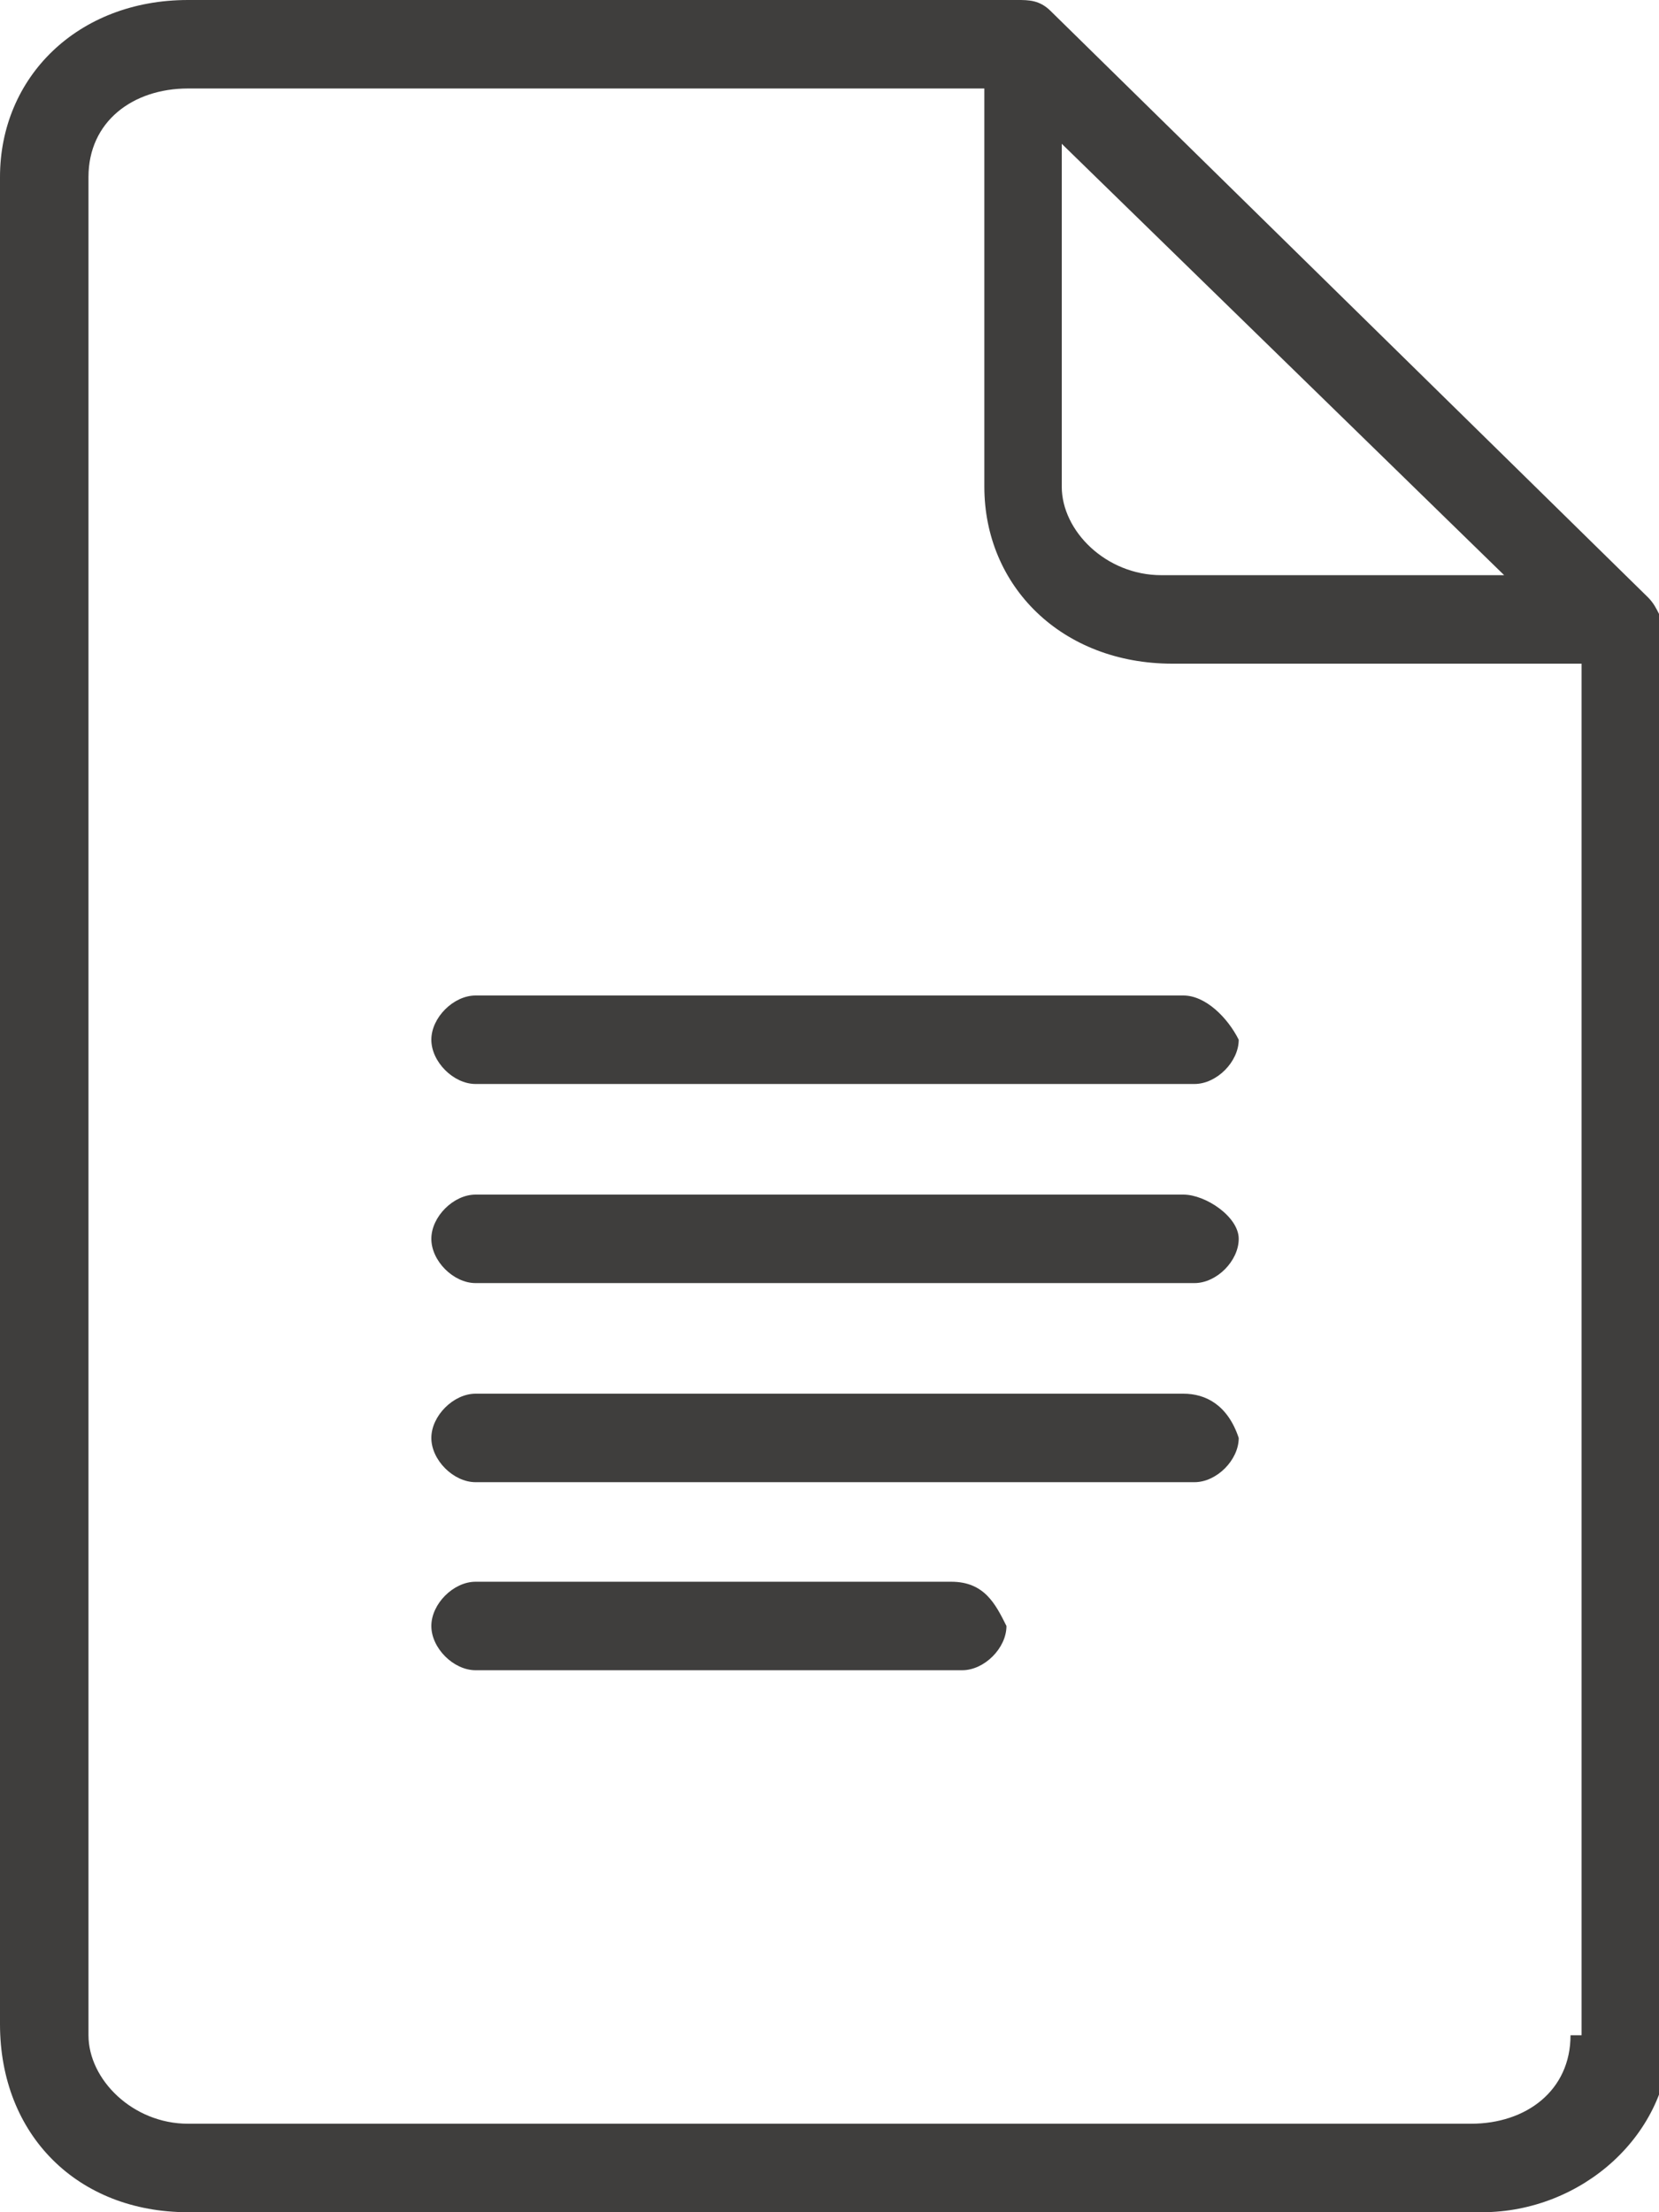
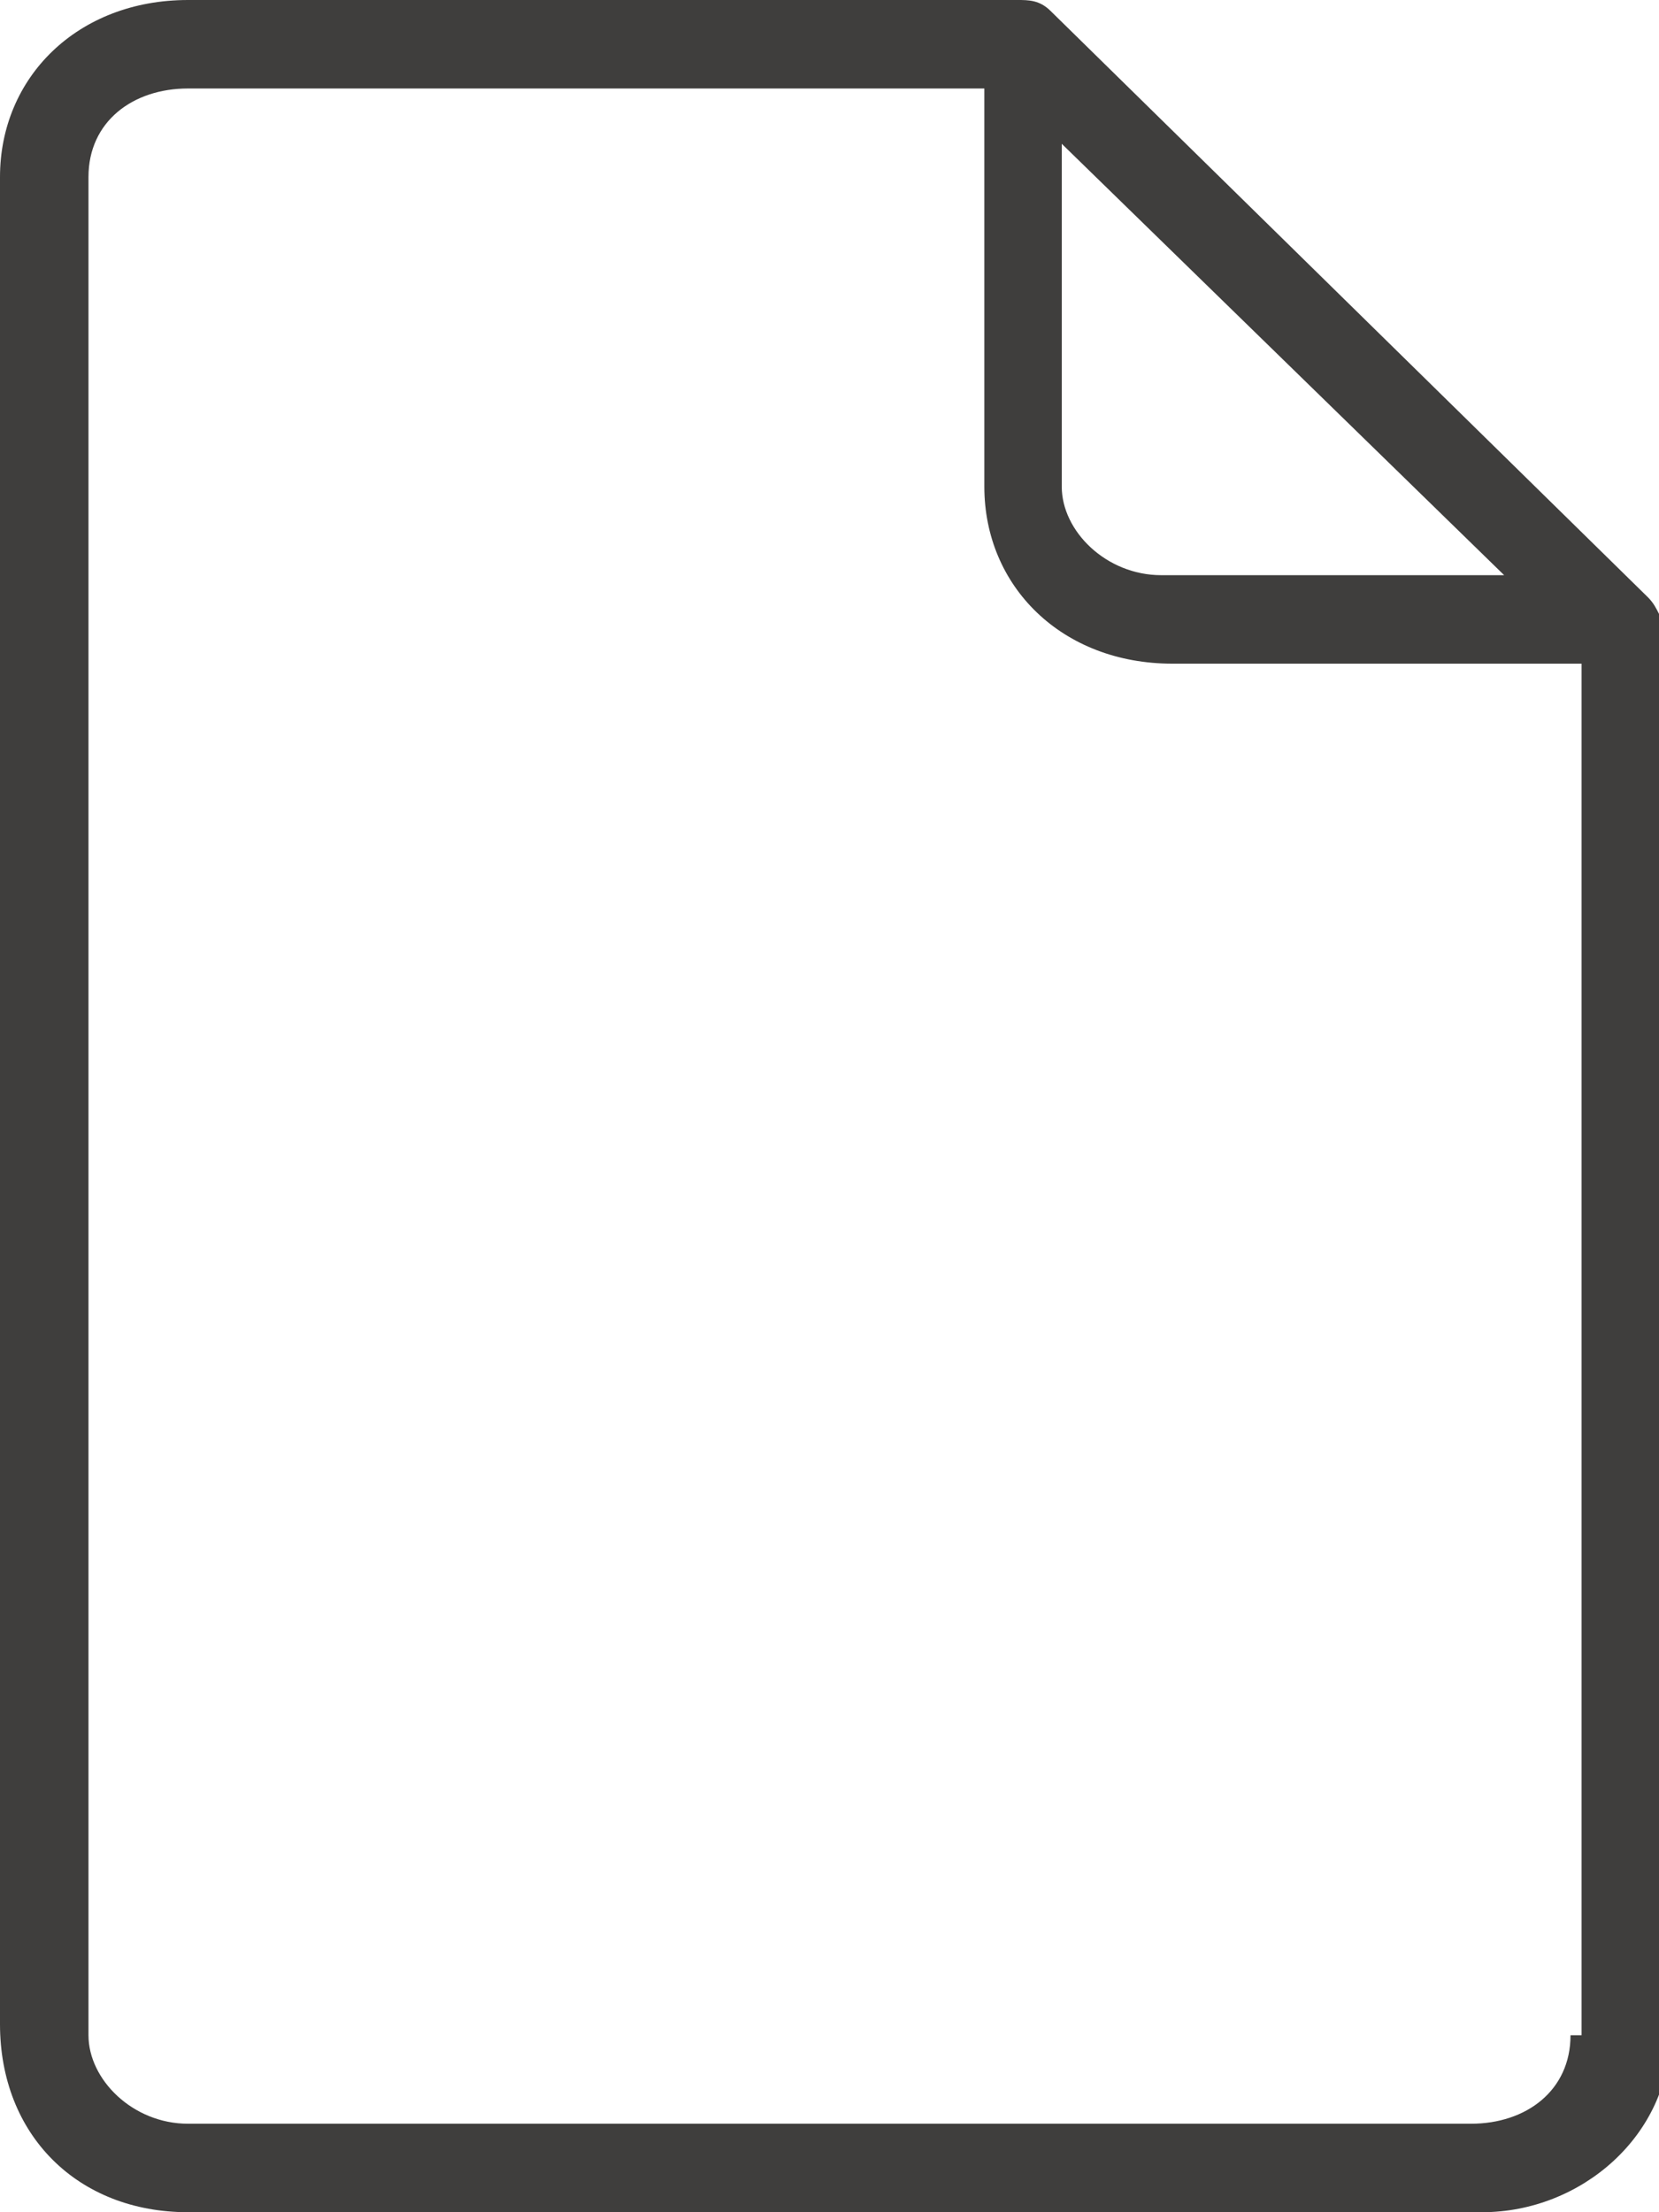
<svg xmlns="http://www.w3.org/2000/svg" xml:space="preserve" style="enable-background:new 0 0 15 20" viewBox="0 0 15 20">
  <path d="M14.9 5.4 9.5.1C9.4 0 9.3 0 9.2 0H1.7C.7 0 0 .7 0 1.6v16.7c0 1 .7 1.7 1.7 1.7h11.7c.9 0 1.7-.7 1.7-1.6V5.7c-.1-.1-.1-.2-.2-.3zM9.6 1.3l4 3.9h-3.1c-.5 0-.9-.4-.9-.8V1.3zm4.6 17.1c0 .5-.4.8-.9.8H1.7c-.5 0-.9-.4-.9-.8V1.6c0-.5.4-.8.9-.8h7.2v3.6c0 .9.7 1.6 1.7 1.6h3.7v12.4z" style="fill:#3f3e3d" />
-   <path d="M10.7 9H4.3c-.2 0-.4.2-.4.4s.2.4.4.4h6.5c.2 0 .4-.2.4-.4-.1-.2-.3-.4-.5-.4zM10.7 10.8H4.3c-.2 0-.4.2-.4.4s.2.4.4.4h6.5c.2 0 .4-.2.4-.4s-.3-.4-.5-.4zM10.7 12.6H4.3c-.2 0-.4.2-.4.4s.2.4.4.4h6.5c.2 0 .4-.2.4-.4-.1-.3-.3-.4-.5-.4zM8.6 14.3H4.3c-.2 0-.4.2-.4.4s.2.4.4.4h4.4c.2 0 .4-.2.4-.4-.1-.2-.2-.4-.5-.4z" style="fill:#3f3e3d" />
</svg>